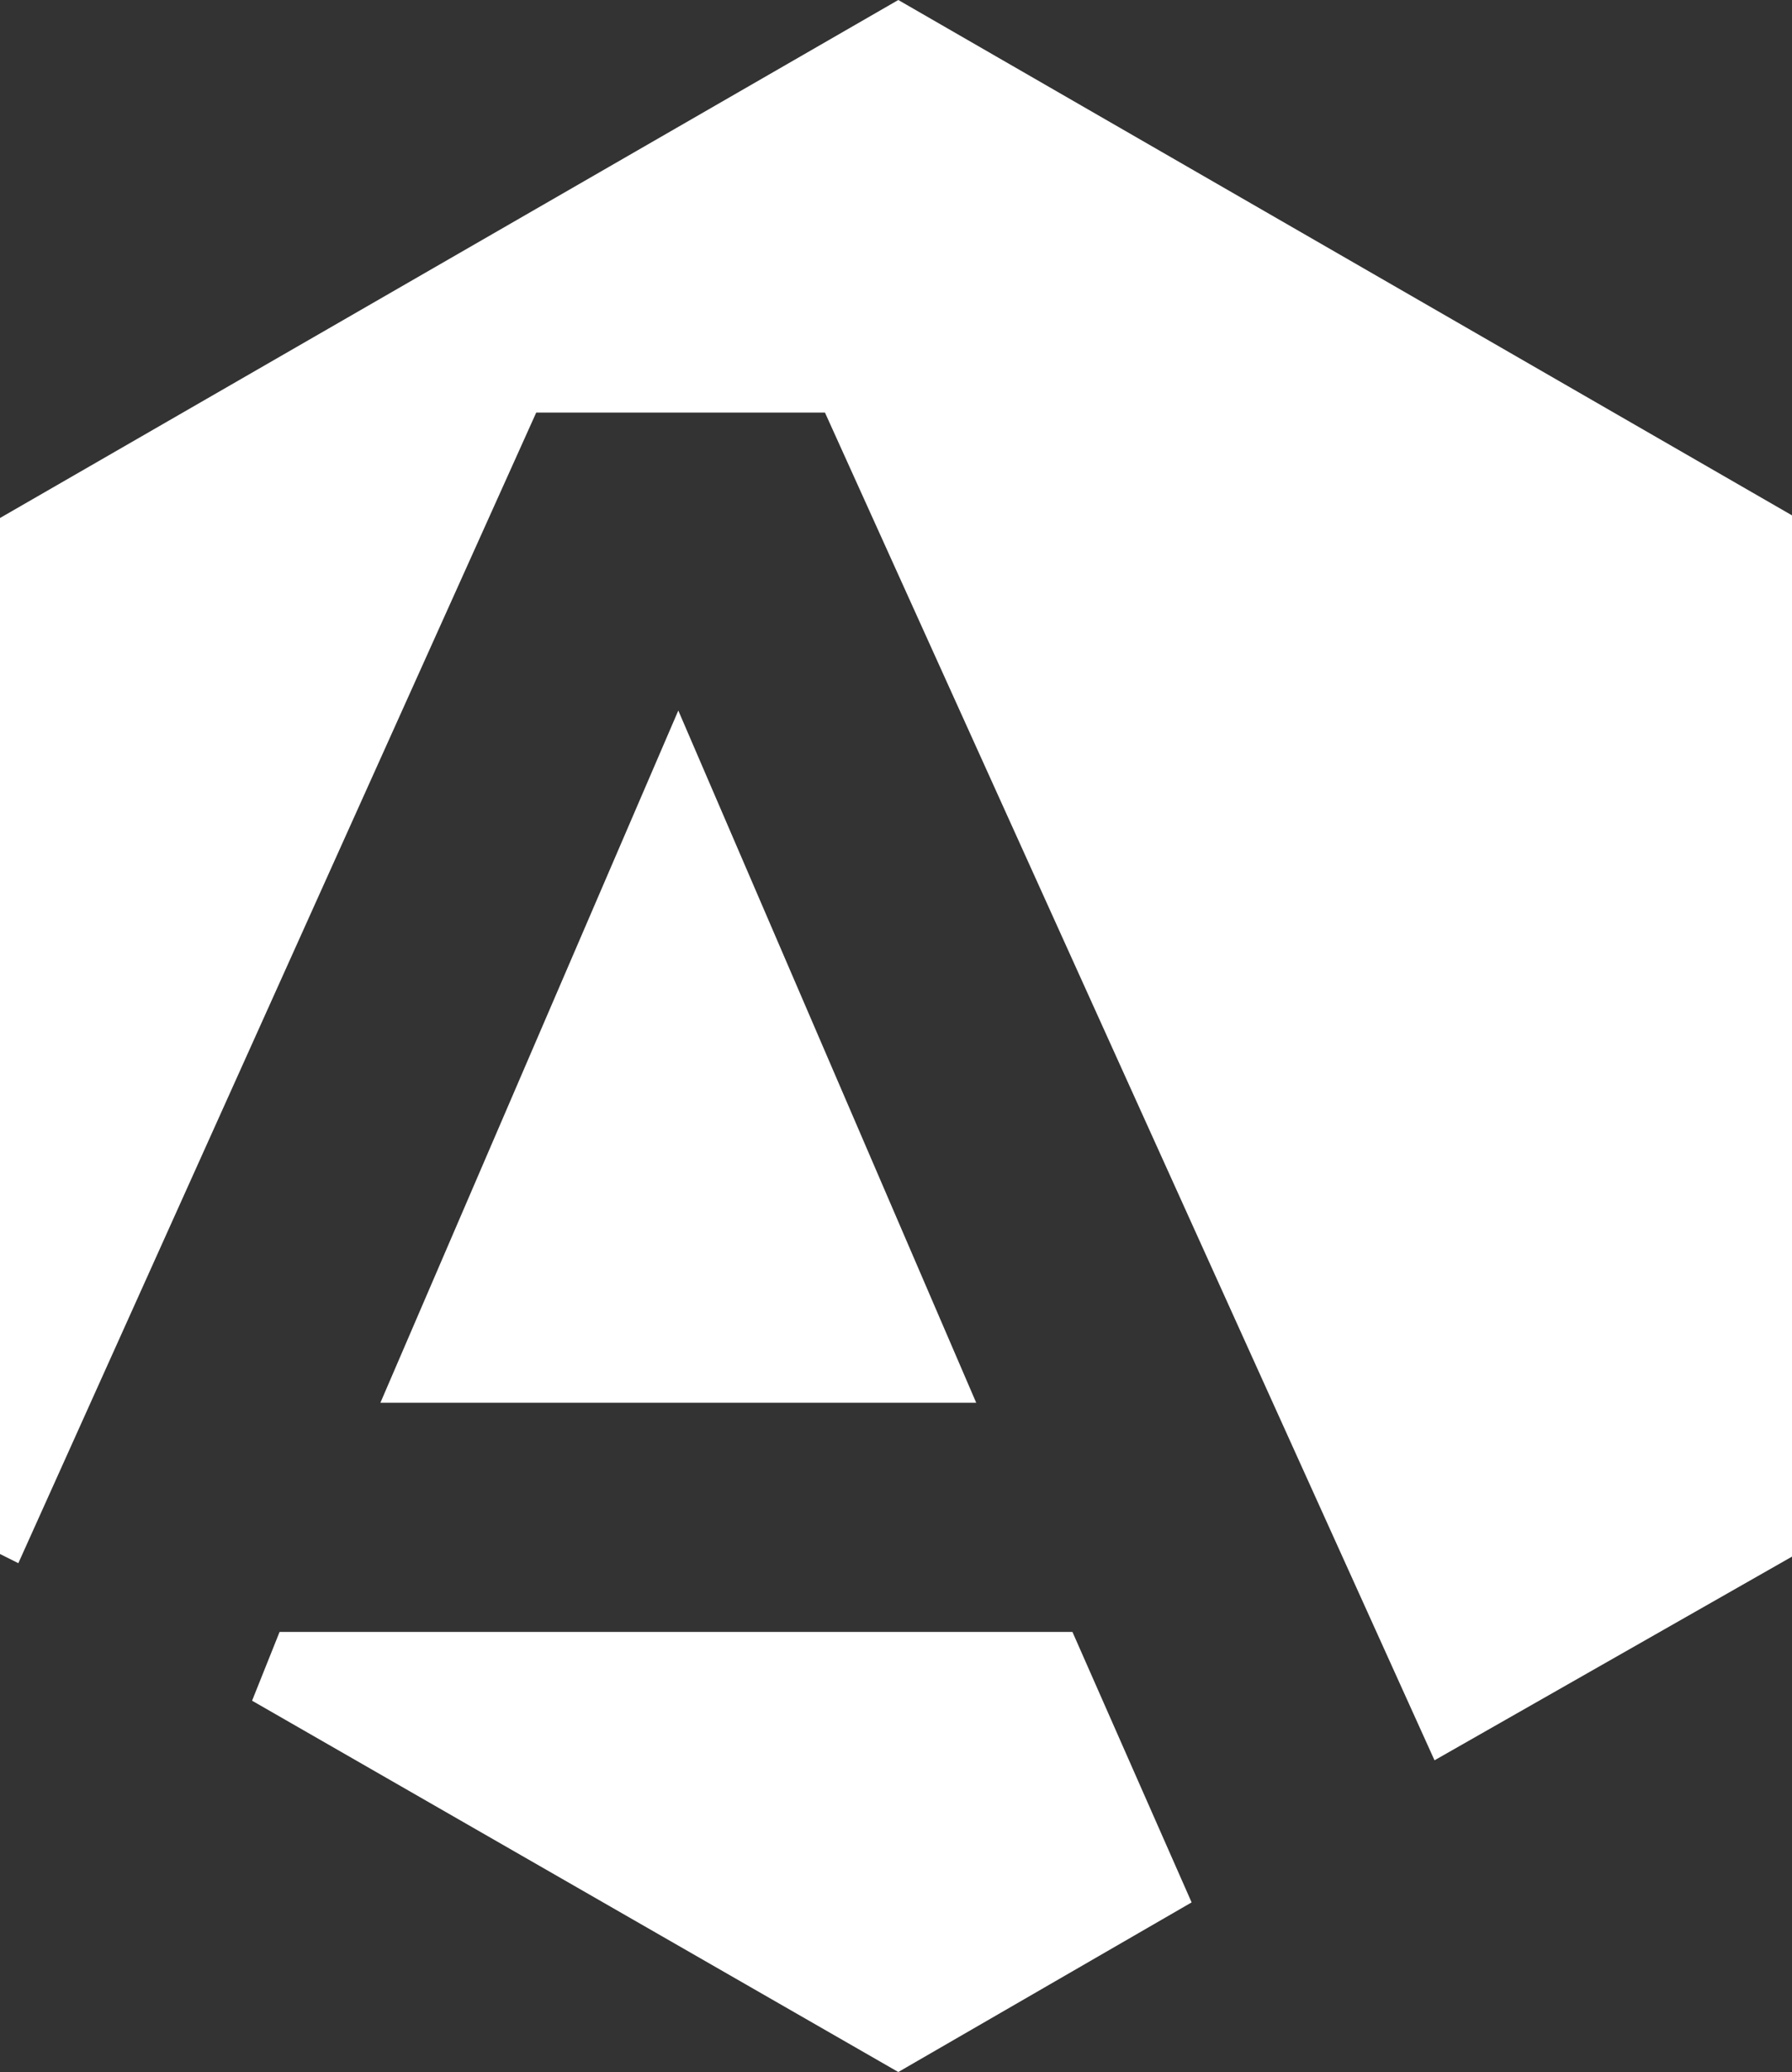
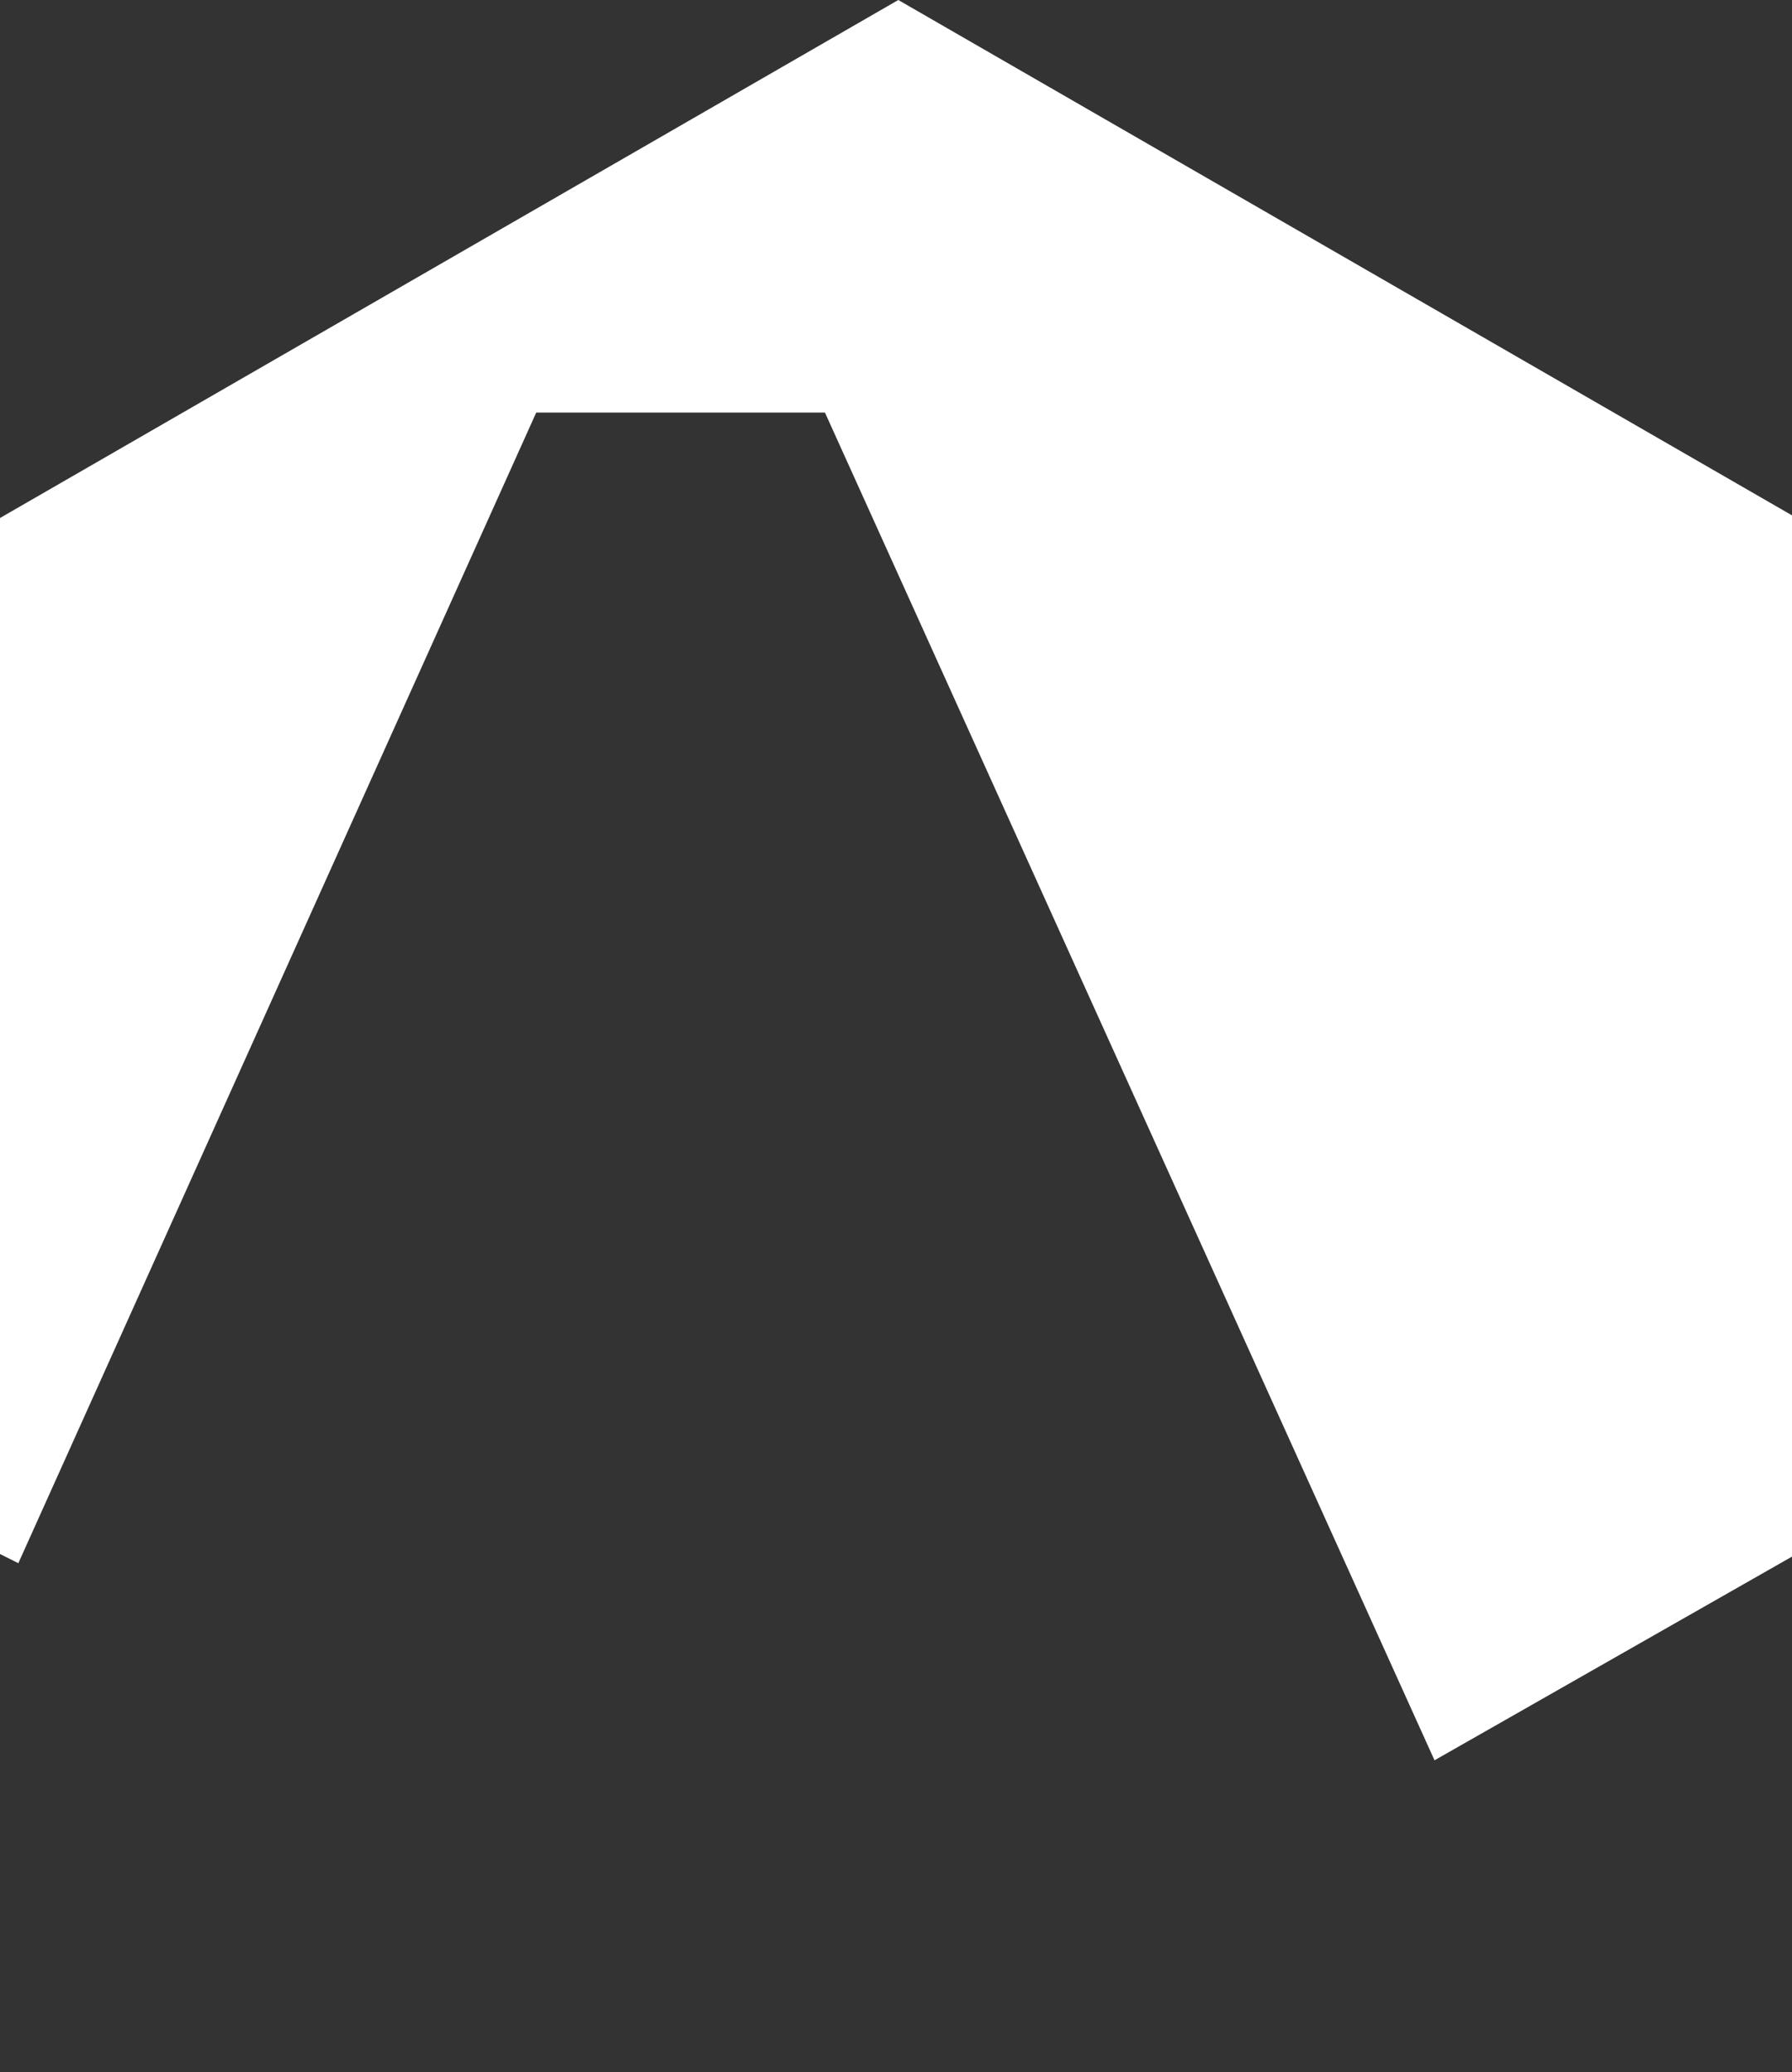
<svg xmlns="http://www.w3.org/2000/svg" version="1.1" id="Ebene_1" x="0px" y="0px" viewBox="0 0 39.1 45.2" style="enable-background:new 0 0 39.1 45.2;" xml:space="preserve">
  <rect x="0" y="0" width="39.1" height="45.2" fill="#333333" stroke="none" />
  <style type="text/css">
	.st0{fill:#FFFFFF;}
</style>
  <g id="Gruppe_3" transform="translate(0 0)">
-     <path id="Pfad_1" class="st0" d="M23.4,35.6H6.1l-0.6,1.5l14.1,8.1l6.4-3.7L23.4,35.6z" />
-     <path id="Pfad_2" class="st0" d="M8.3,30.6h13l-6.5-15.1L8.3,30.6z" />
    <path id="Pfad_3" class="st0" d="M19.6,0L0,11.3v22.6l0.4,0.2L11.7,9H18l13.3,29.4l7.9-4.5V11.3L19.6,0z" />
  </g>
</svg>